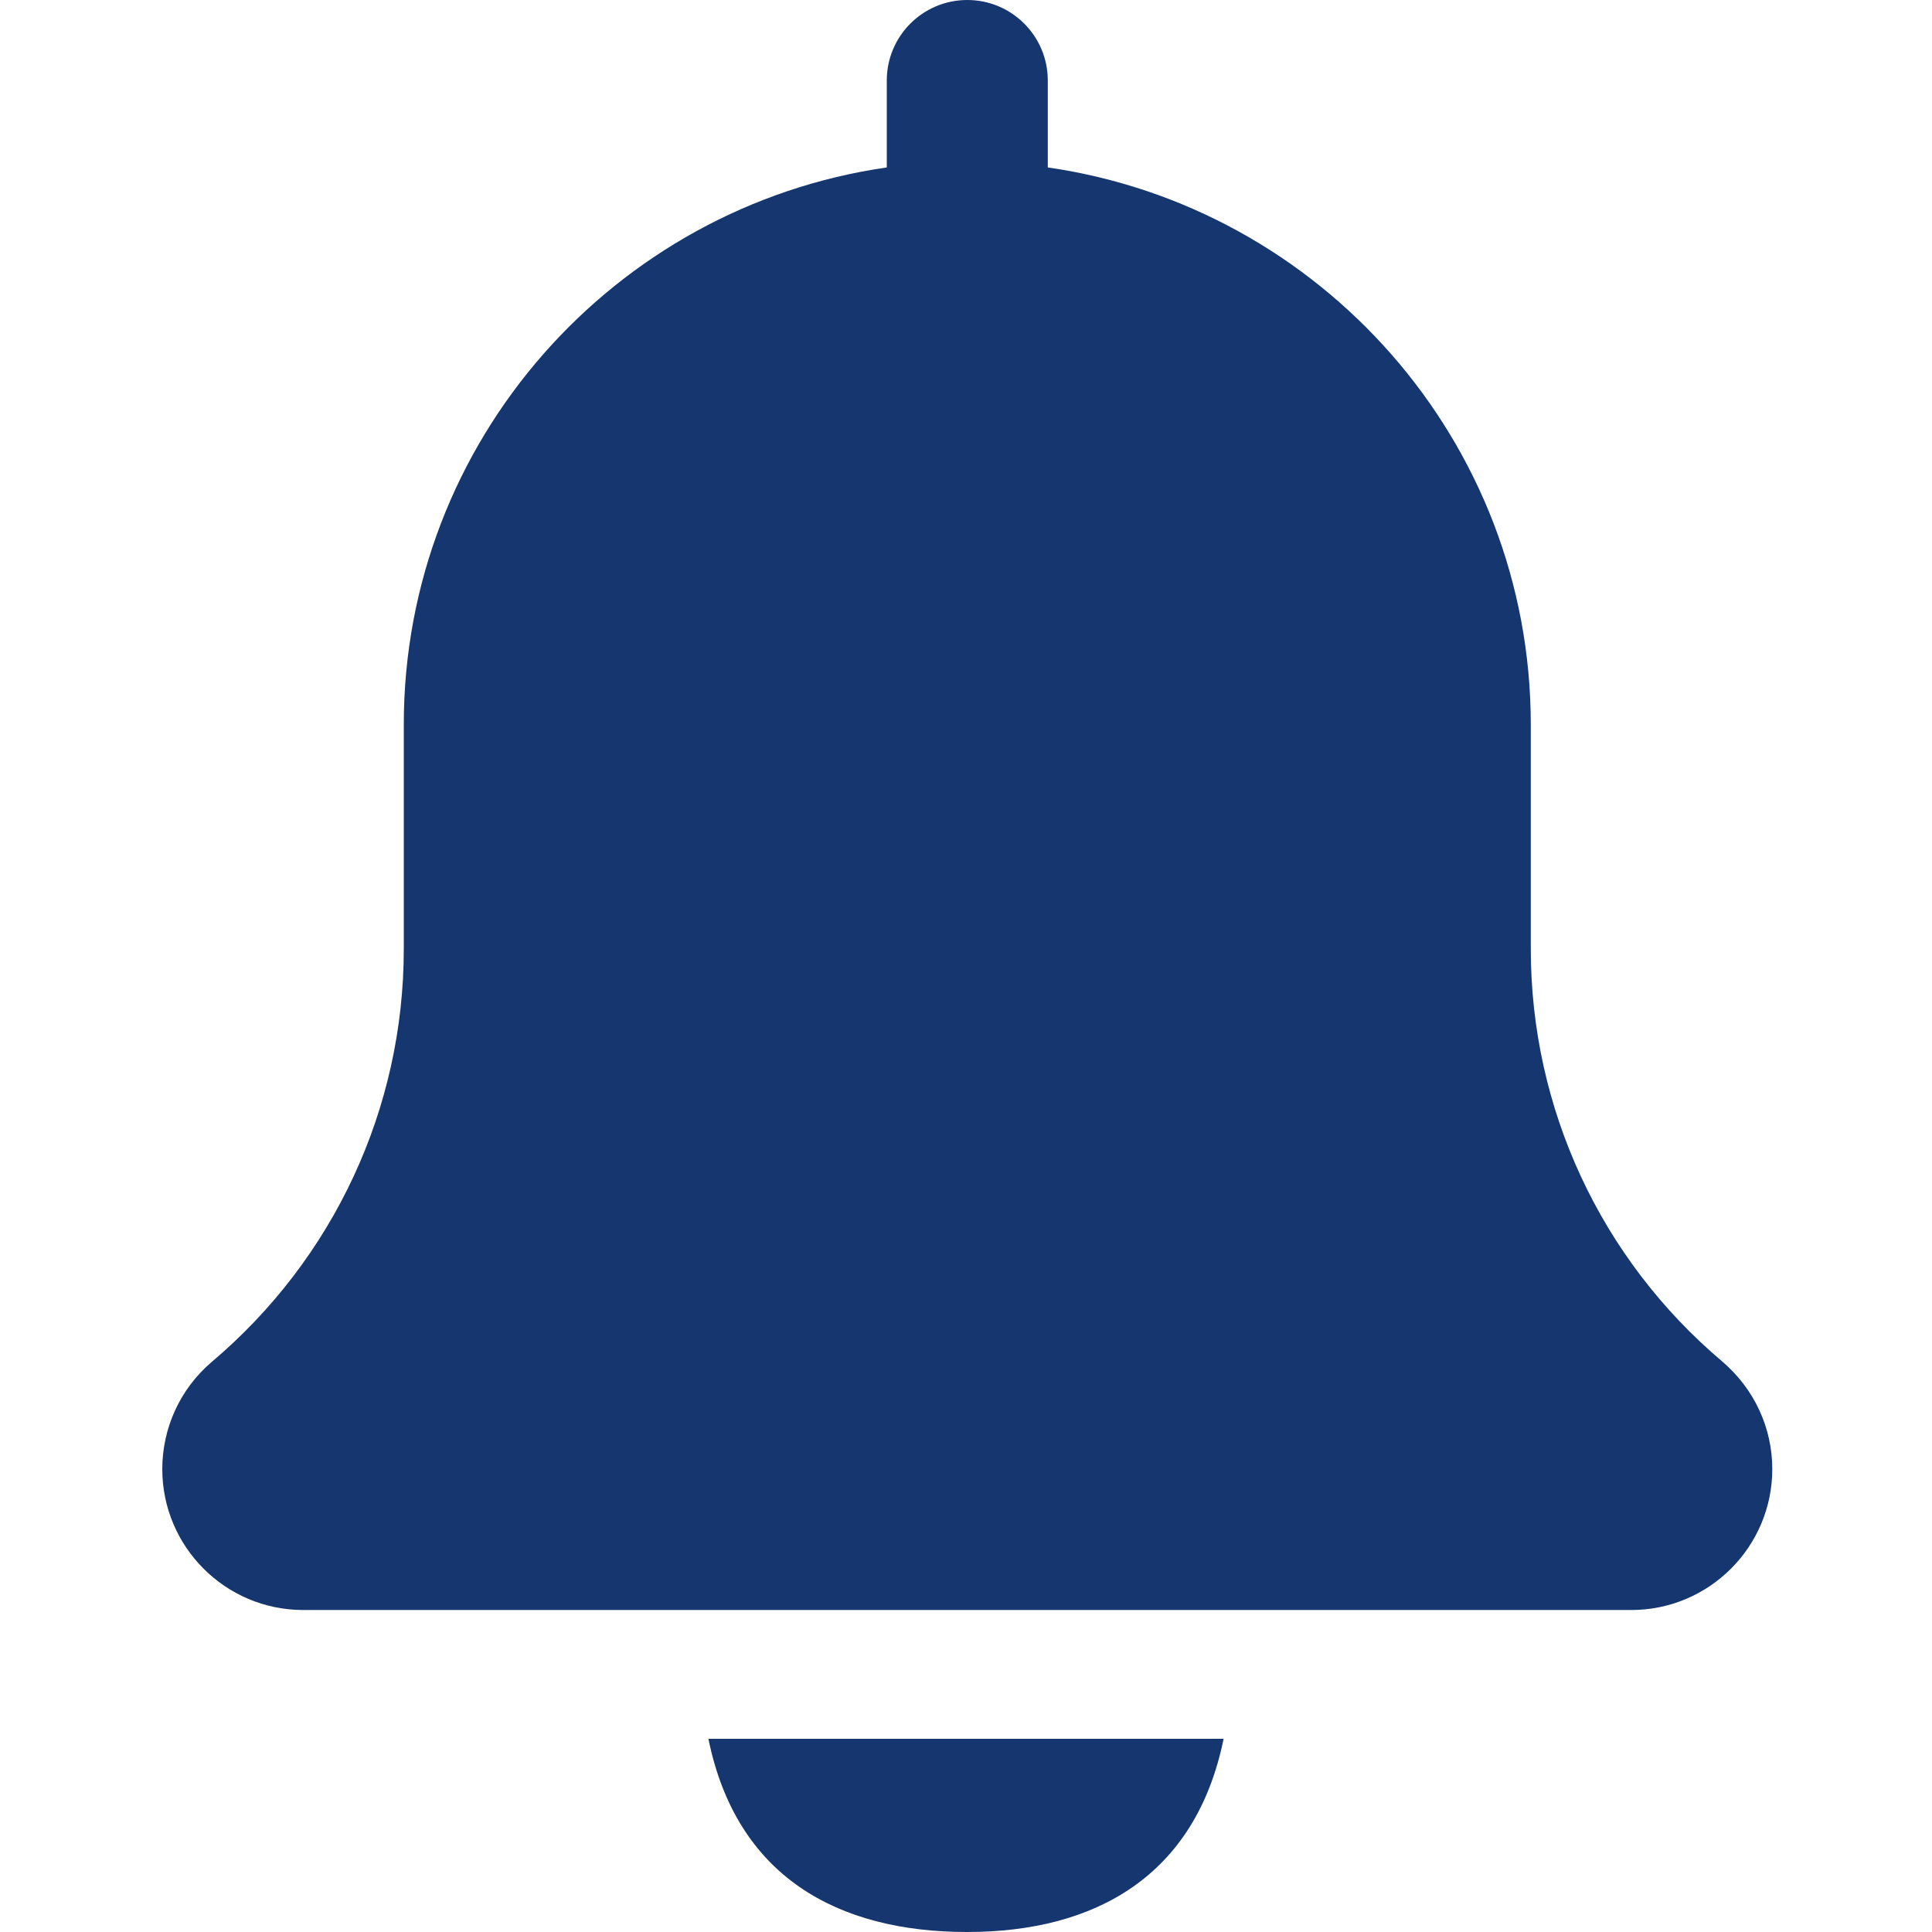
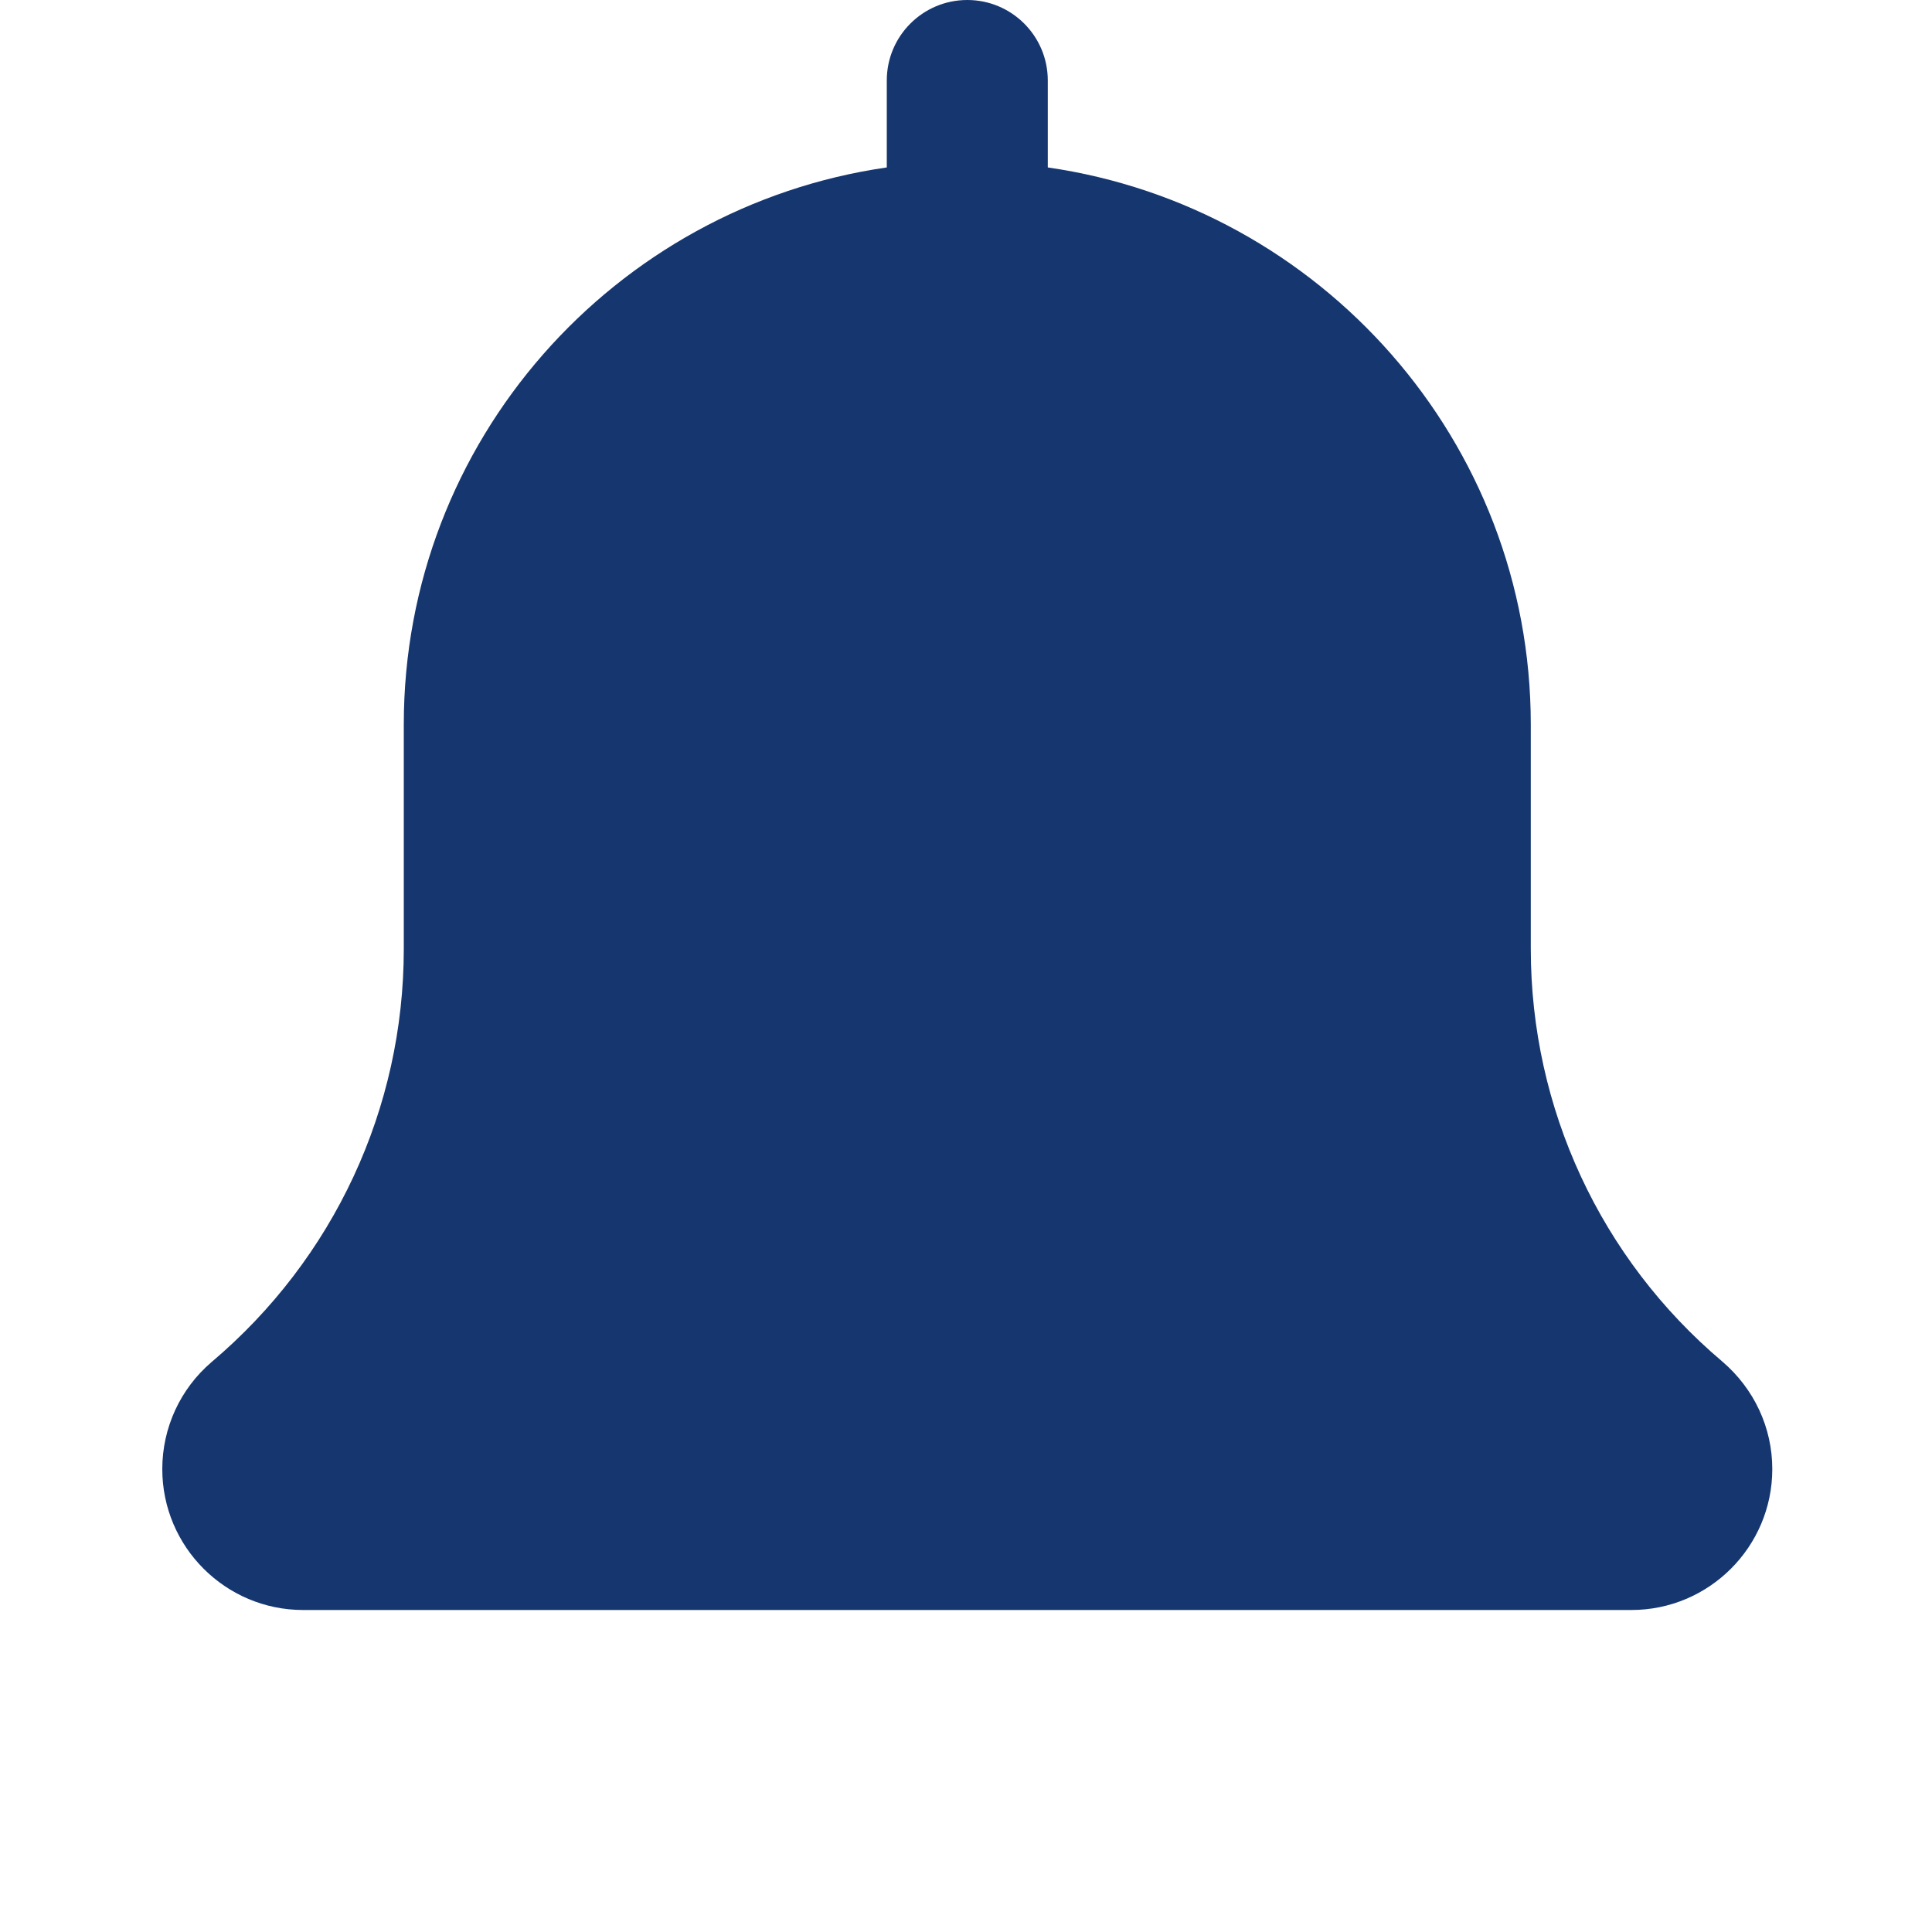
<svg xmlns="http://www.w3.org/2000/svg" width="30" height="30" viewBox="0 0 30 30" fill="none">
  <path d="M26.743 21.141C24.853 19.544 23.77 17.209 23.77 14.735V11.25C23.77 6.851 20.502 3.21 16.27 2.6V1.25C16.27 0.559 15.71 0 15.02 0C14.33 0 13.77 0.559 13.77 1.25V2.6C9.536 3.21 6.27 6.851 6.27 11.25V14.735C6.27 17.209 5.186 19.544 3.284 21.151C2.798 21.567 2.52 22.172 2.52 22.812C2.52 24.019 3.501 25 4.707 25H25.332C26.538 25 27.52 24.019 27.52 22.812C27.52 22.172 27.241 21.567 26.743 21.141Z" fill="#15366F" />
-   <path d="M15.019 30C17 30 18.565 29.136 19 27H11C11.435 29.136 13 30 15.019 30Z" fill="#15366F" />
</svg>